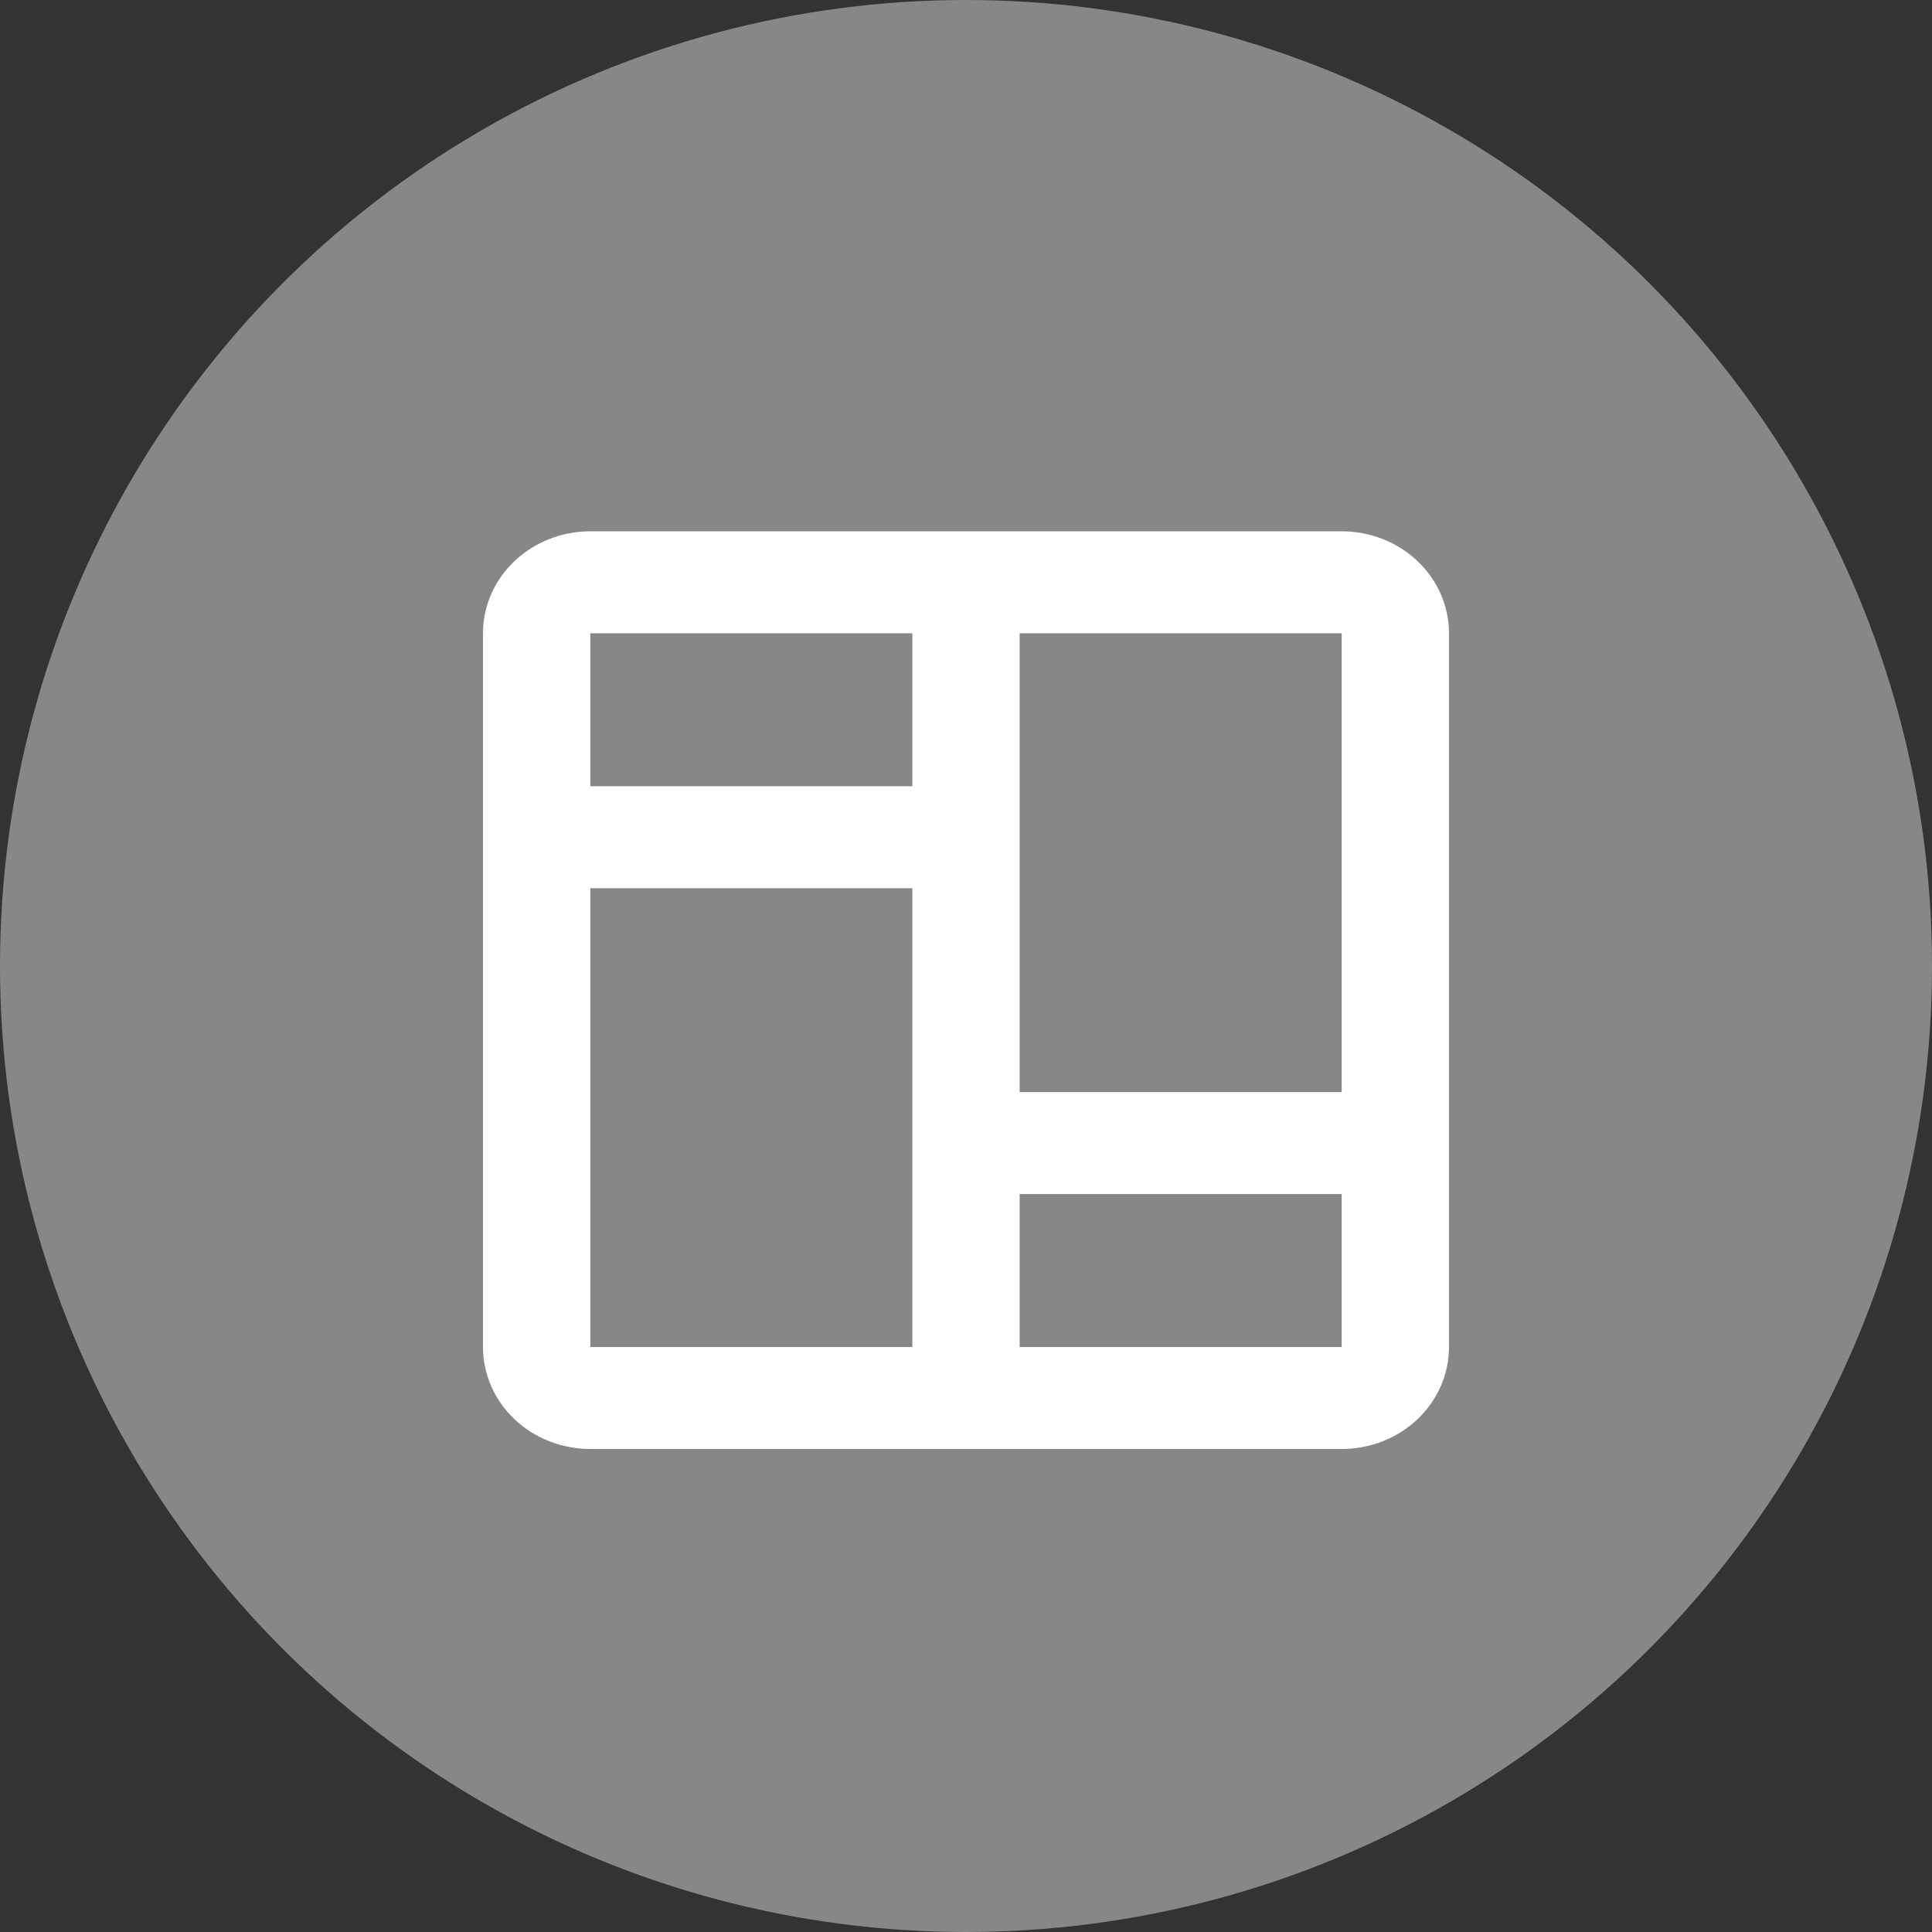
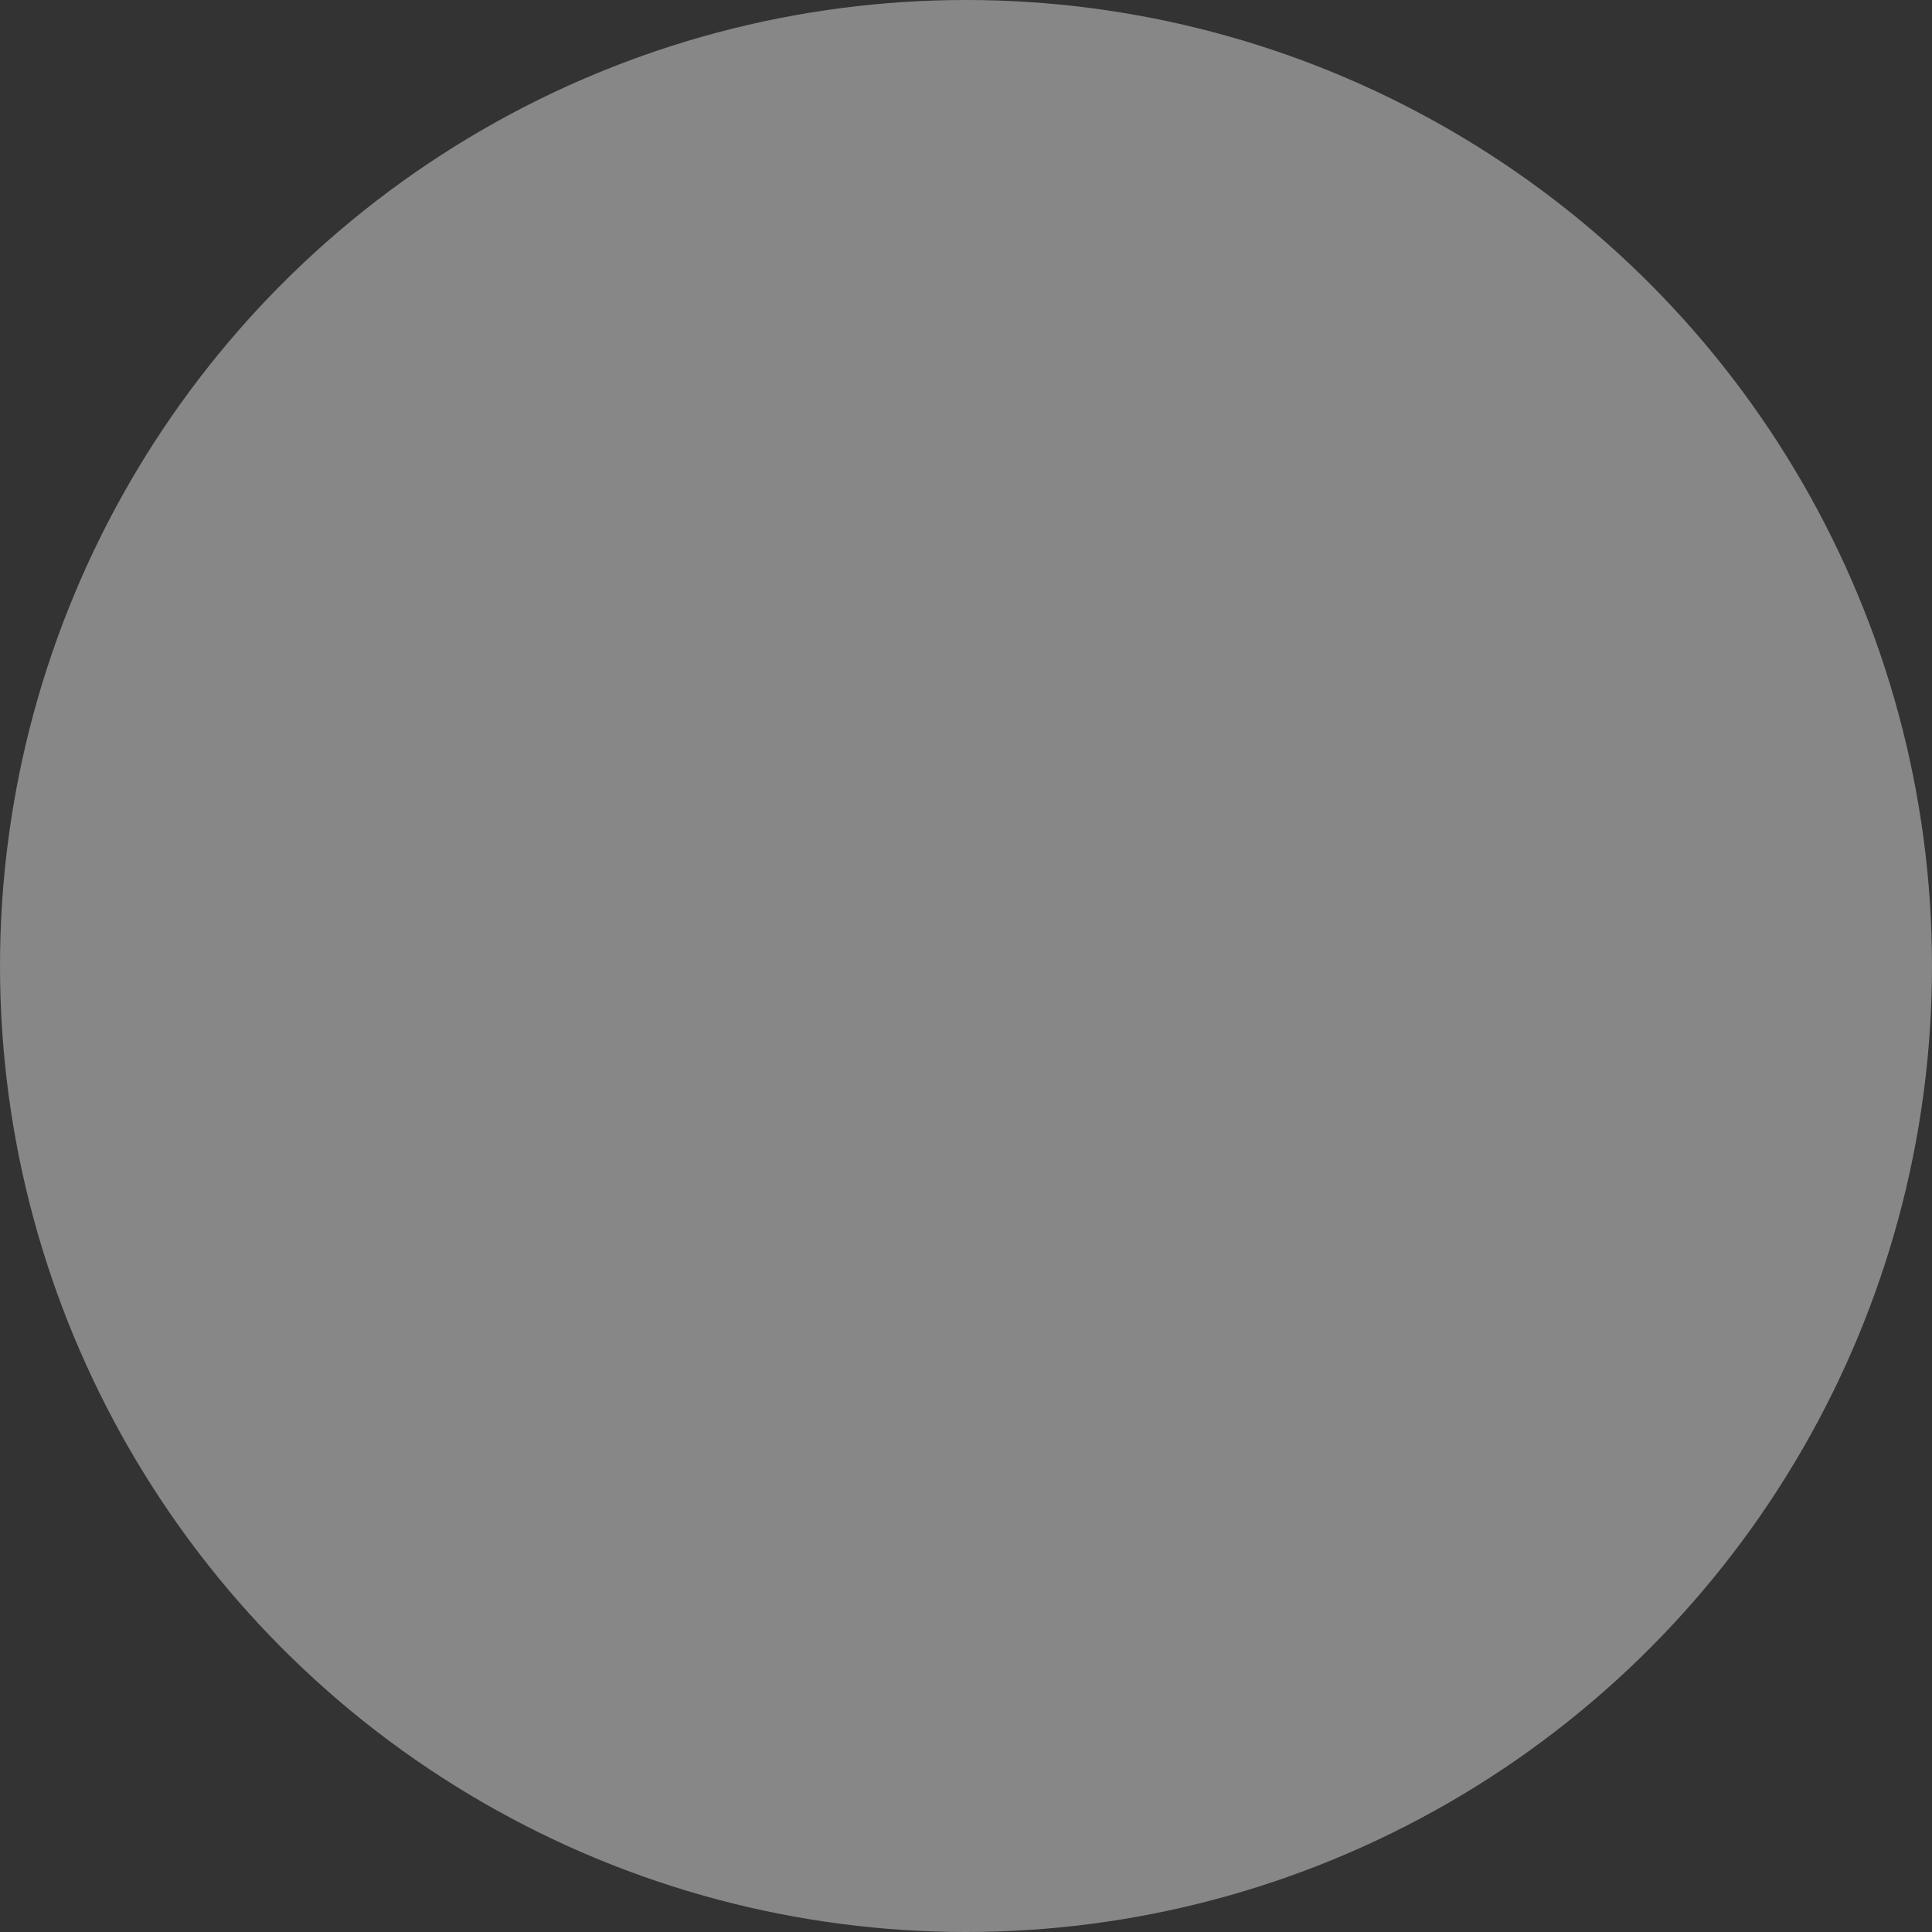
<svg xmlns="http://www.w3.org/2000/svg" width="40" height="40" viewBox="0 0 40 40" fill="none">
  <rect x="0" y="0" width="40" height="40" fill="#333333" stroke="none" />
  <circle cx="20" cy="20" r="20" fill="#878787" />
-   <path fill-rule="evenodd" clip-rule="evenodd" d="M12.222 11C11.633 11 11.068 11.222 10.651 11.618C10.234 12.014 10 12.551 10 13.111V27.889C10 28.449 10.234 28.986 10.651 29.382C11.068 29.778 11.633 30 12.222 30H27.778C28.367 30 28.932 29.778 29.349 29.382C29.766 28.986 30 28.449 30 27.889V13.111C30 12.551 29.766 12.014 29.349 11.618C28.932 11.222 28.367 11 27.778 11H12.222ZM21.111 13.111H27.778V22.611H21.111V13.111ZM18.889 13.111H12.222V16.278H18.889V13.111ZM18.889 18.389H12.222V27.889H18.889V18.389ZM21.111 27.889H27.778V24.722H21.111V27.889Z" fill="white" />
</svg>